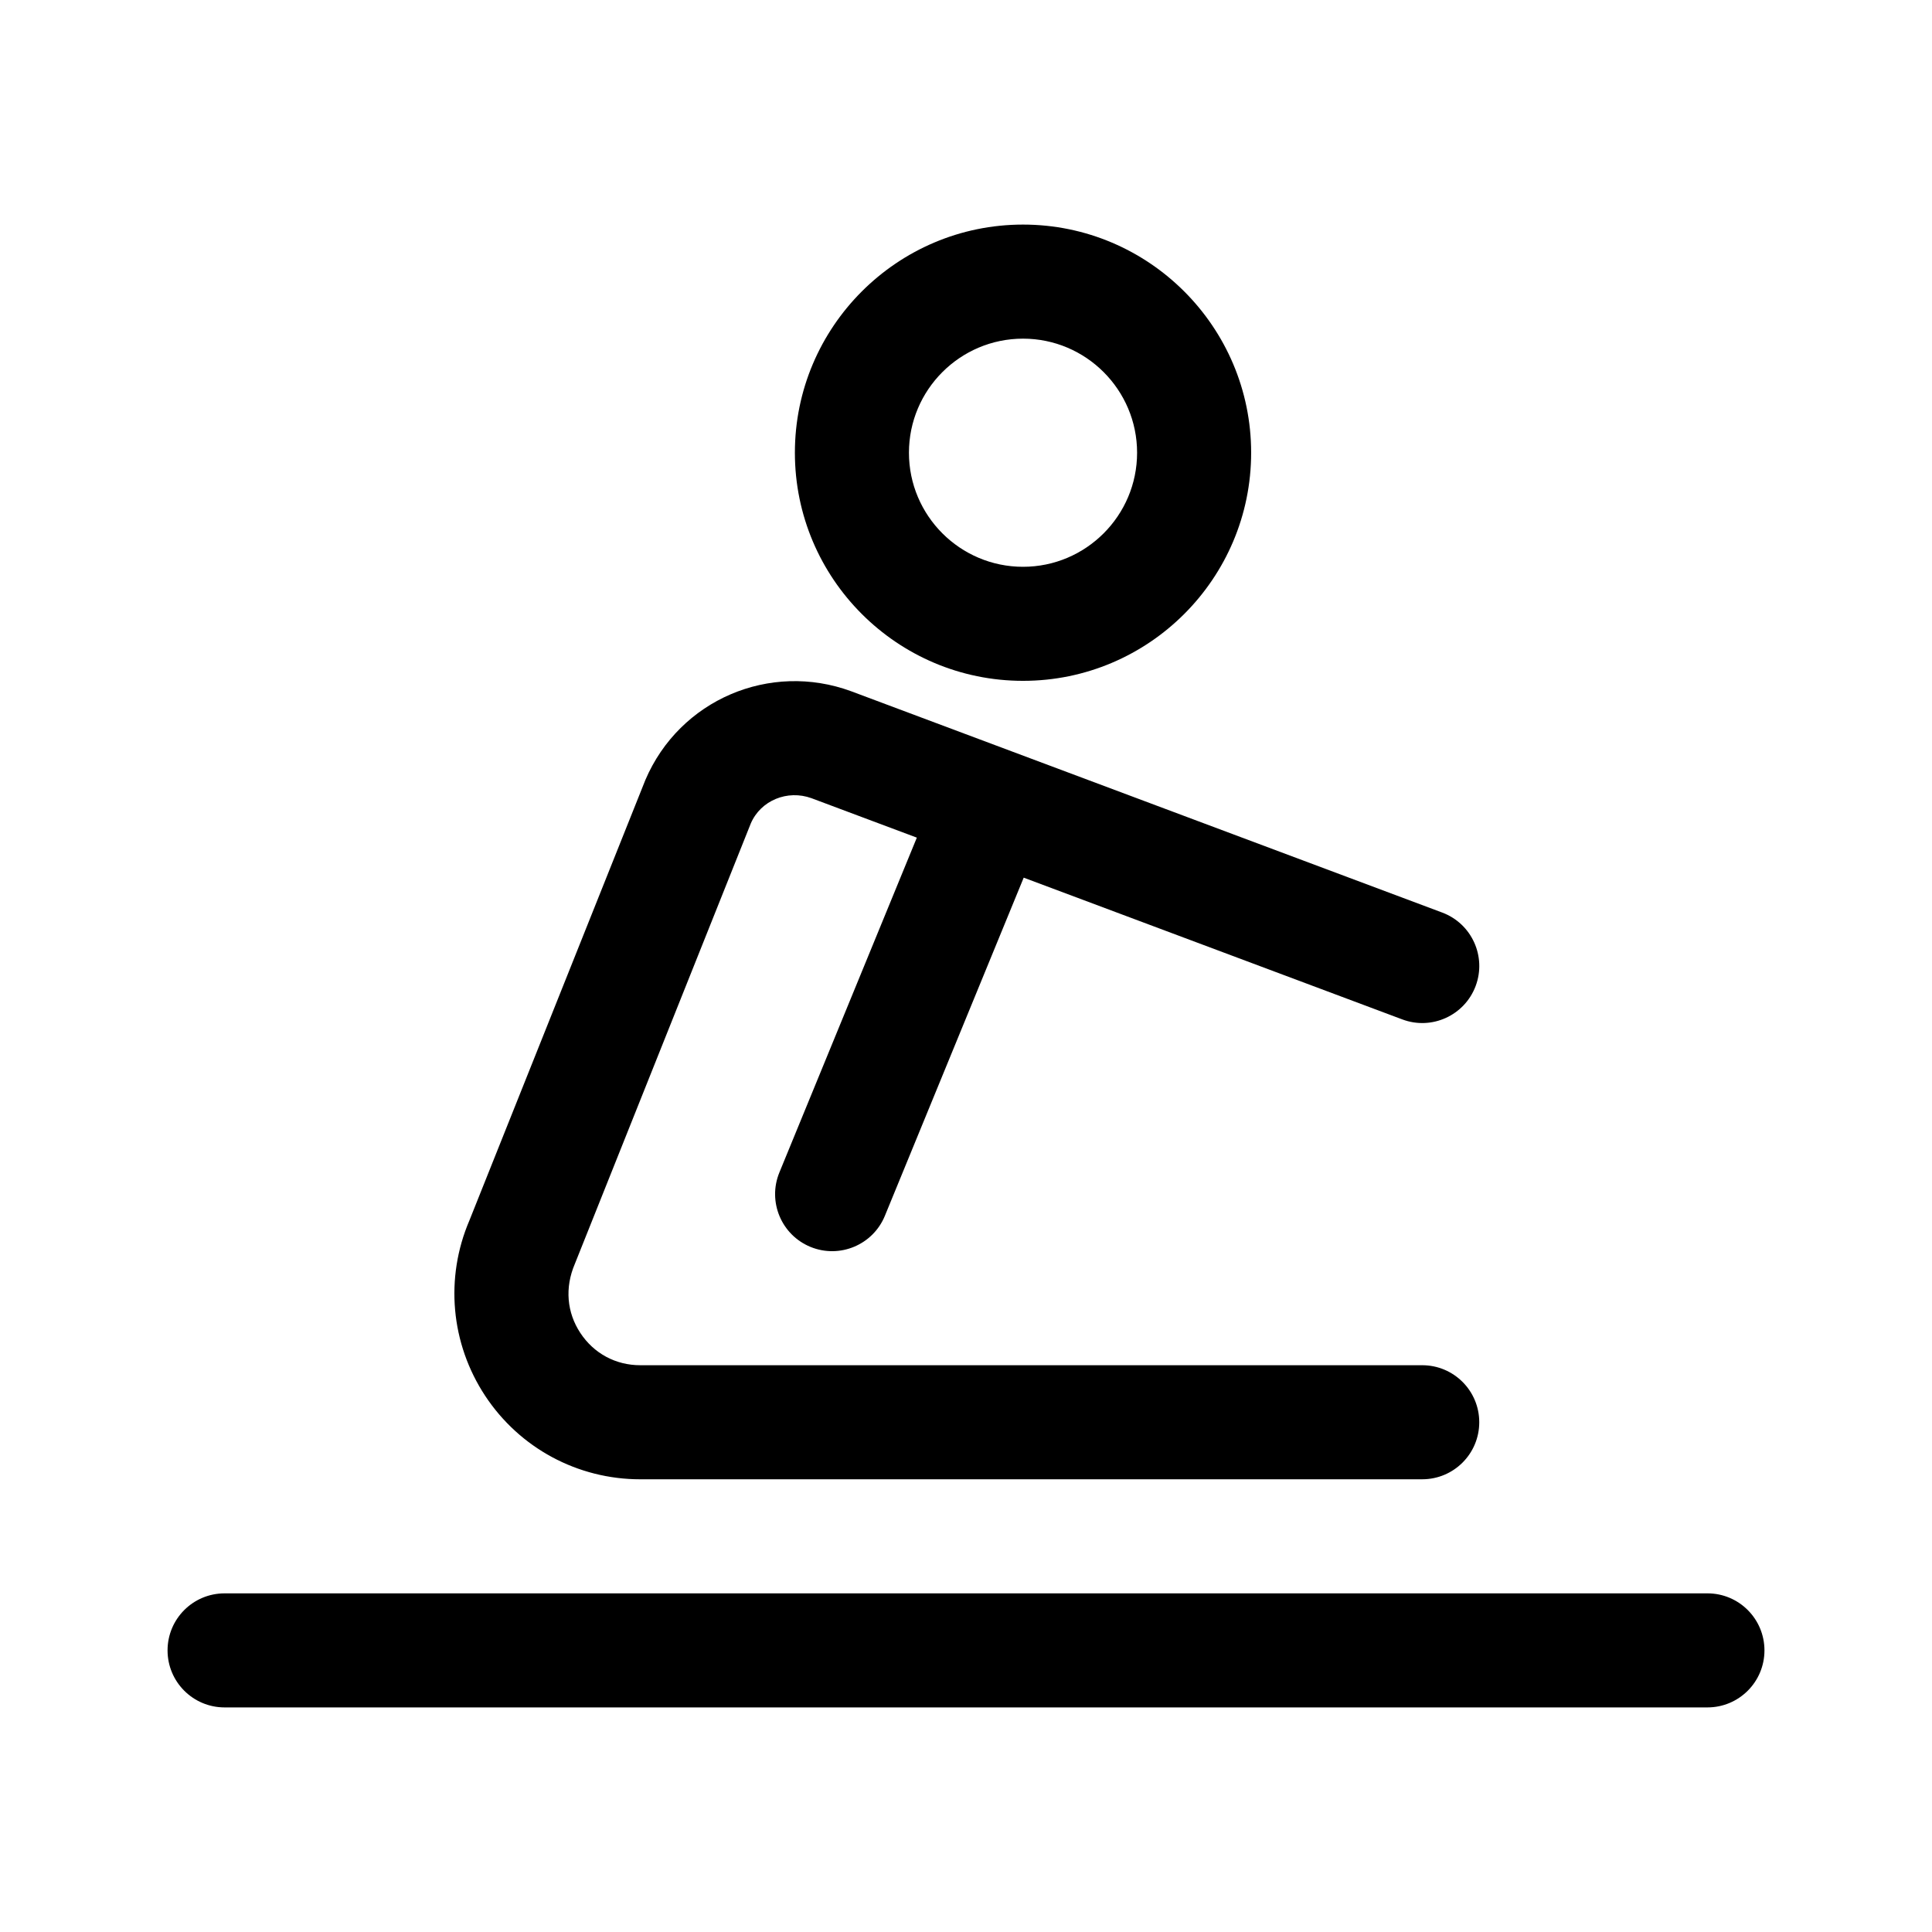
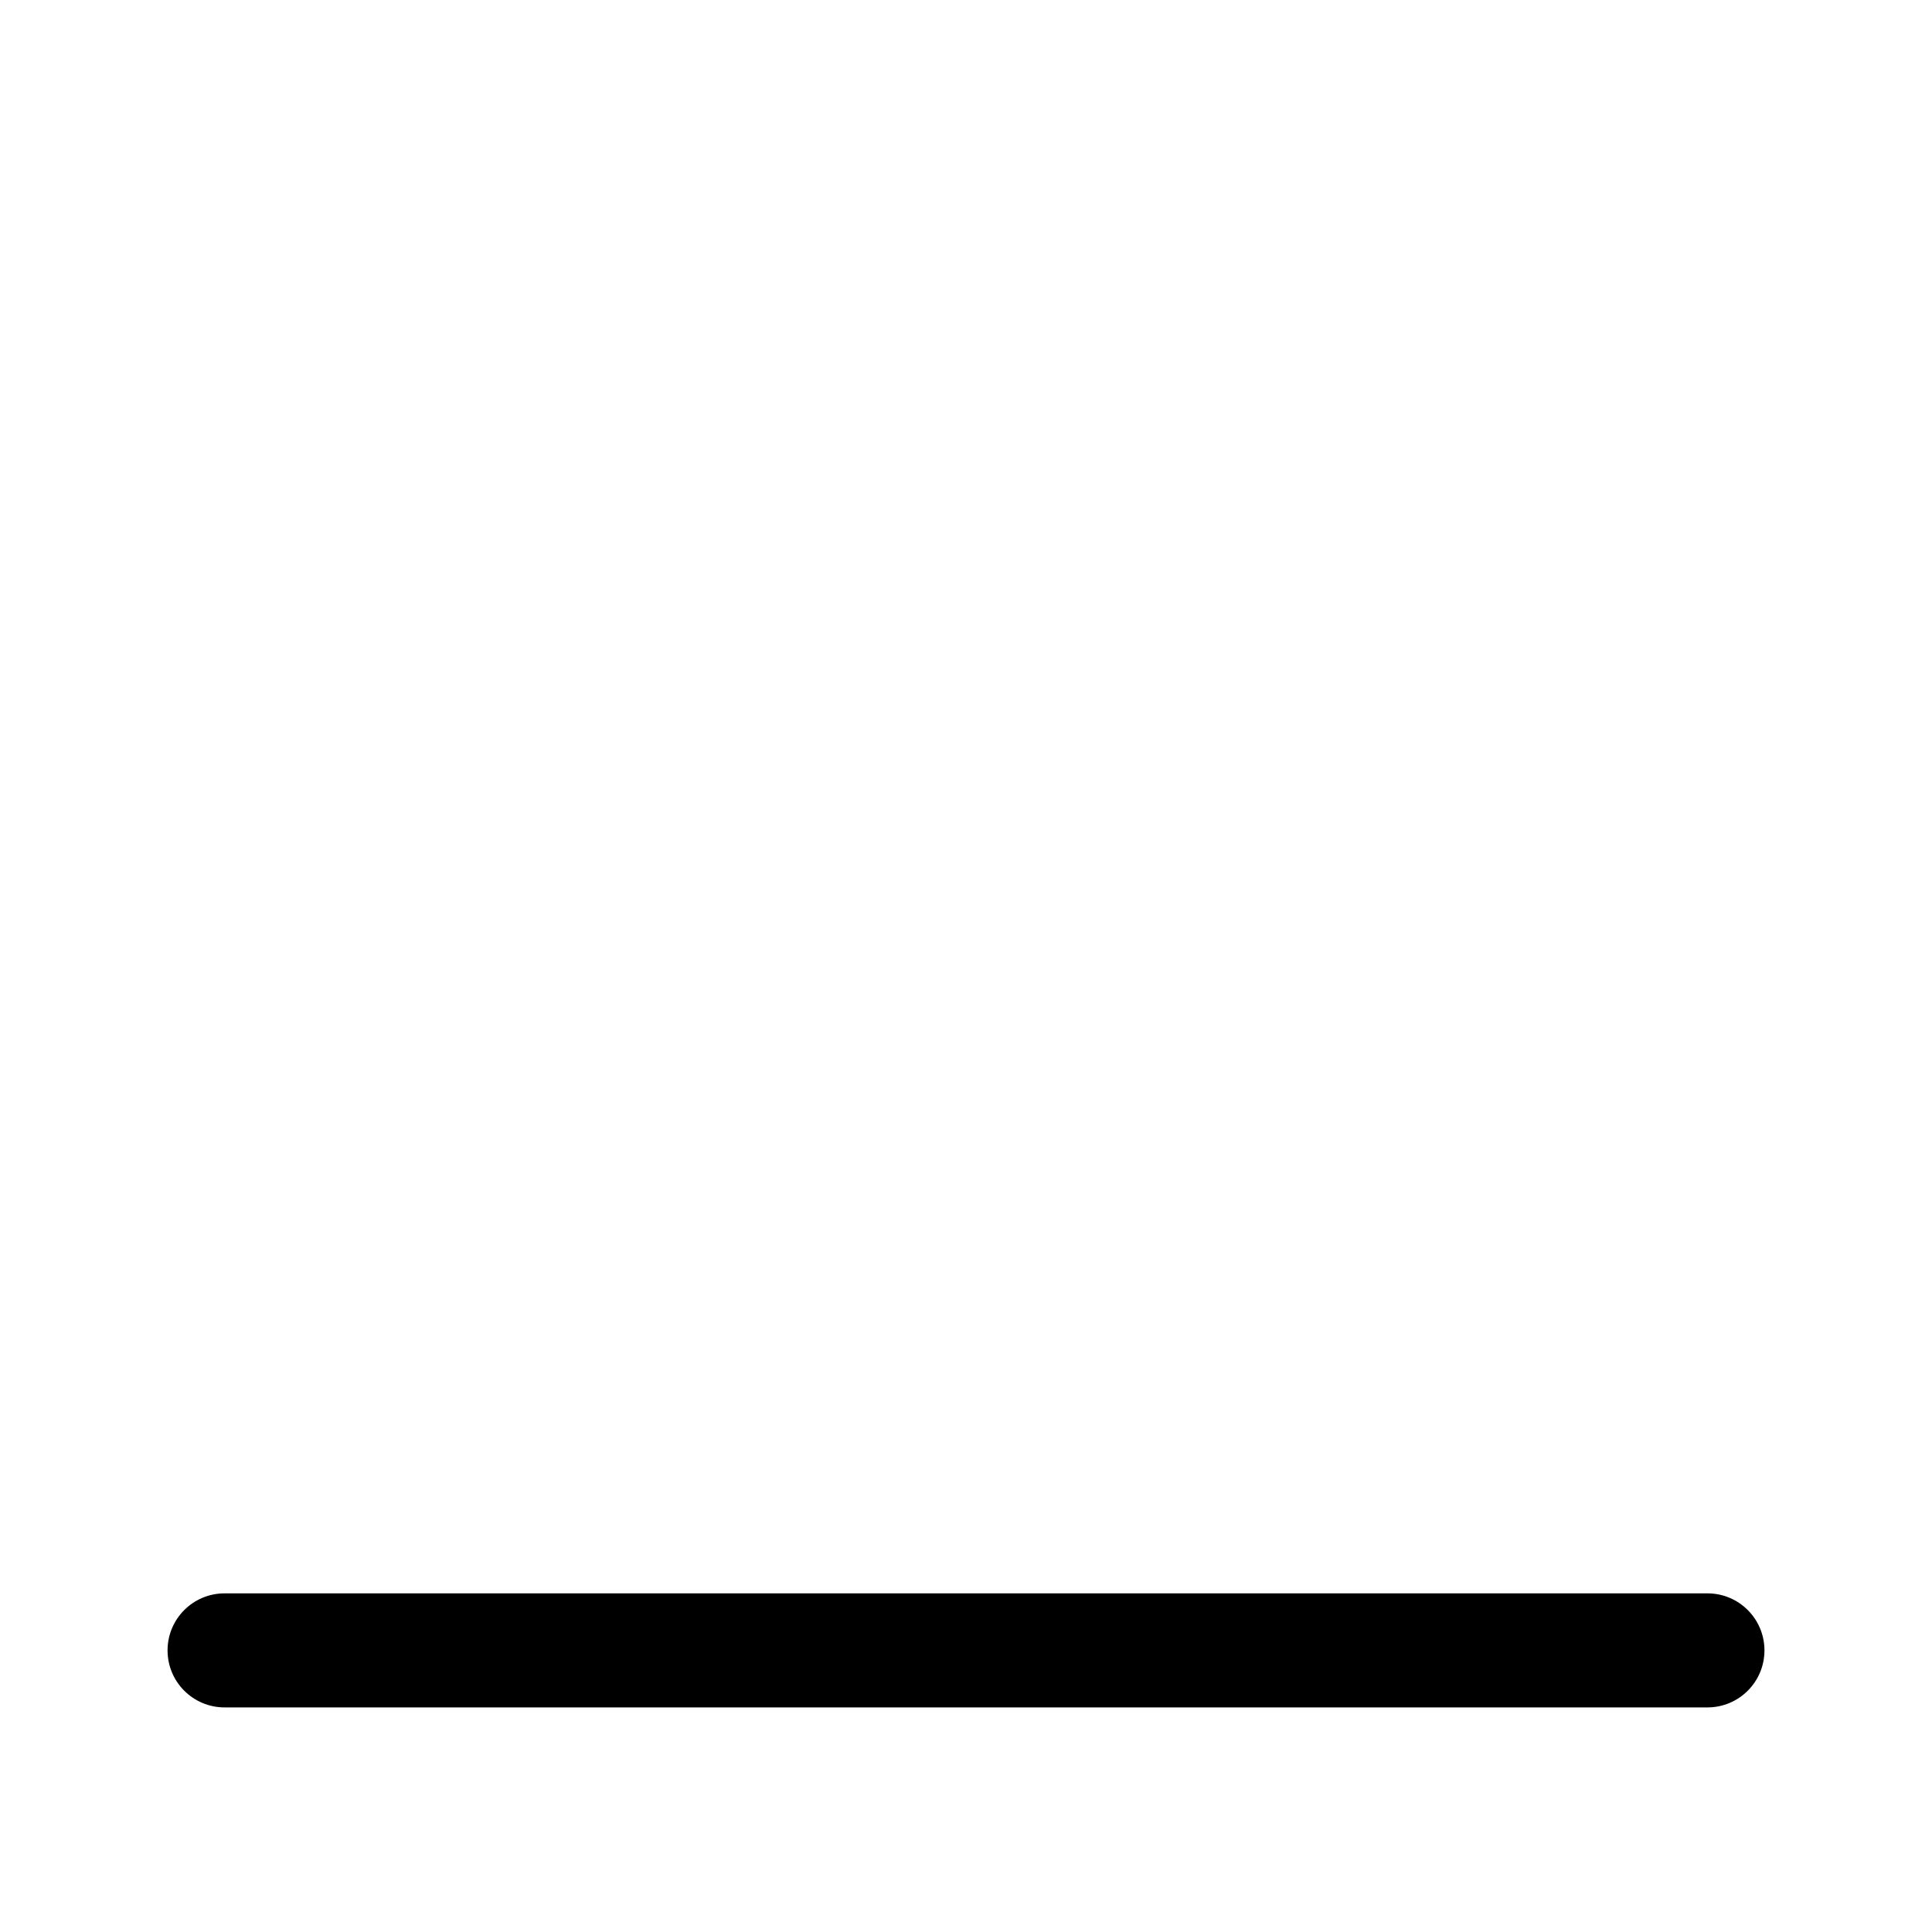
<svg xmlns="http://www.w3.org/2000/svg" fill="#000000" width="800px" height="800px" version="1.1" viewBox="144 144 512 512">
  <g>
-     <path d="m415.11 324.43c33.344 0 60.457-27.121 60.457-60.457s-27.113-60.457-60.457-60.457-60.457 27.121-60.457 60.457c0 33.34 27.113 60.457 60.457 60.457zm0-90.684c16.668 0 30.23 13.559 30.23 30.23s-13.562 30.23-30.23 30.23-30.23-13.559-30.23-30.23 13.562-30.23 30.23-30.23z" />
-     <path d="m272.57 513.9c-9.133-13.855-10.699-31.242-4.16-46.5l46.629-116.72c9.094-21.262 33.02-31.418 54.551-23.484l156.62 58.645c7.824 2.934 11.777 11.637 8.855 19.453-2.922 7.812-11.648 11.801-19.453 8.855l-100.32-37.559-36.789 89.609c-3.133 7.656-11.93 11.43-19.719 8.242-7.719-3.176-11.41-12-8.238-19.73l36.426-88.727-27.906-10.449c-6.379-2.324-13.477 0.574-16.102 6.699l-46.629 116.72c-2.699 6.316-2.109 12.871 1.461 18.293 3.586 5.438 9.371 8.551 15.879 8.551h207.23c8.352 0 15.113 6.766 15.113 15.113s-6.762 15.113-15.113 15.113l-207.23 0.004c-16.605 0-31.969-8.273-41.105-22.129z" />
    <path d="m611.6 581.37c0 8.348-6.762 15.113-15.113 15.113h-392.97c-8.352 0-15.113-6.766-15.113-15.113s6.762-15.113 15.113-15.113h392.97c8.352-0.004 15.113 6.766 15.113 15.113z" />
  </g>
</svg>